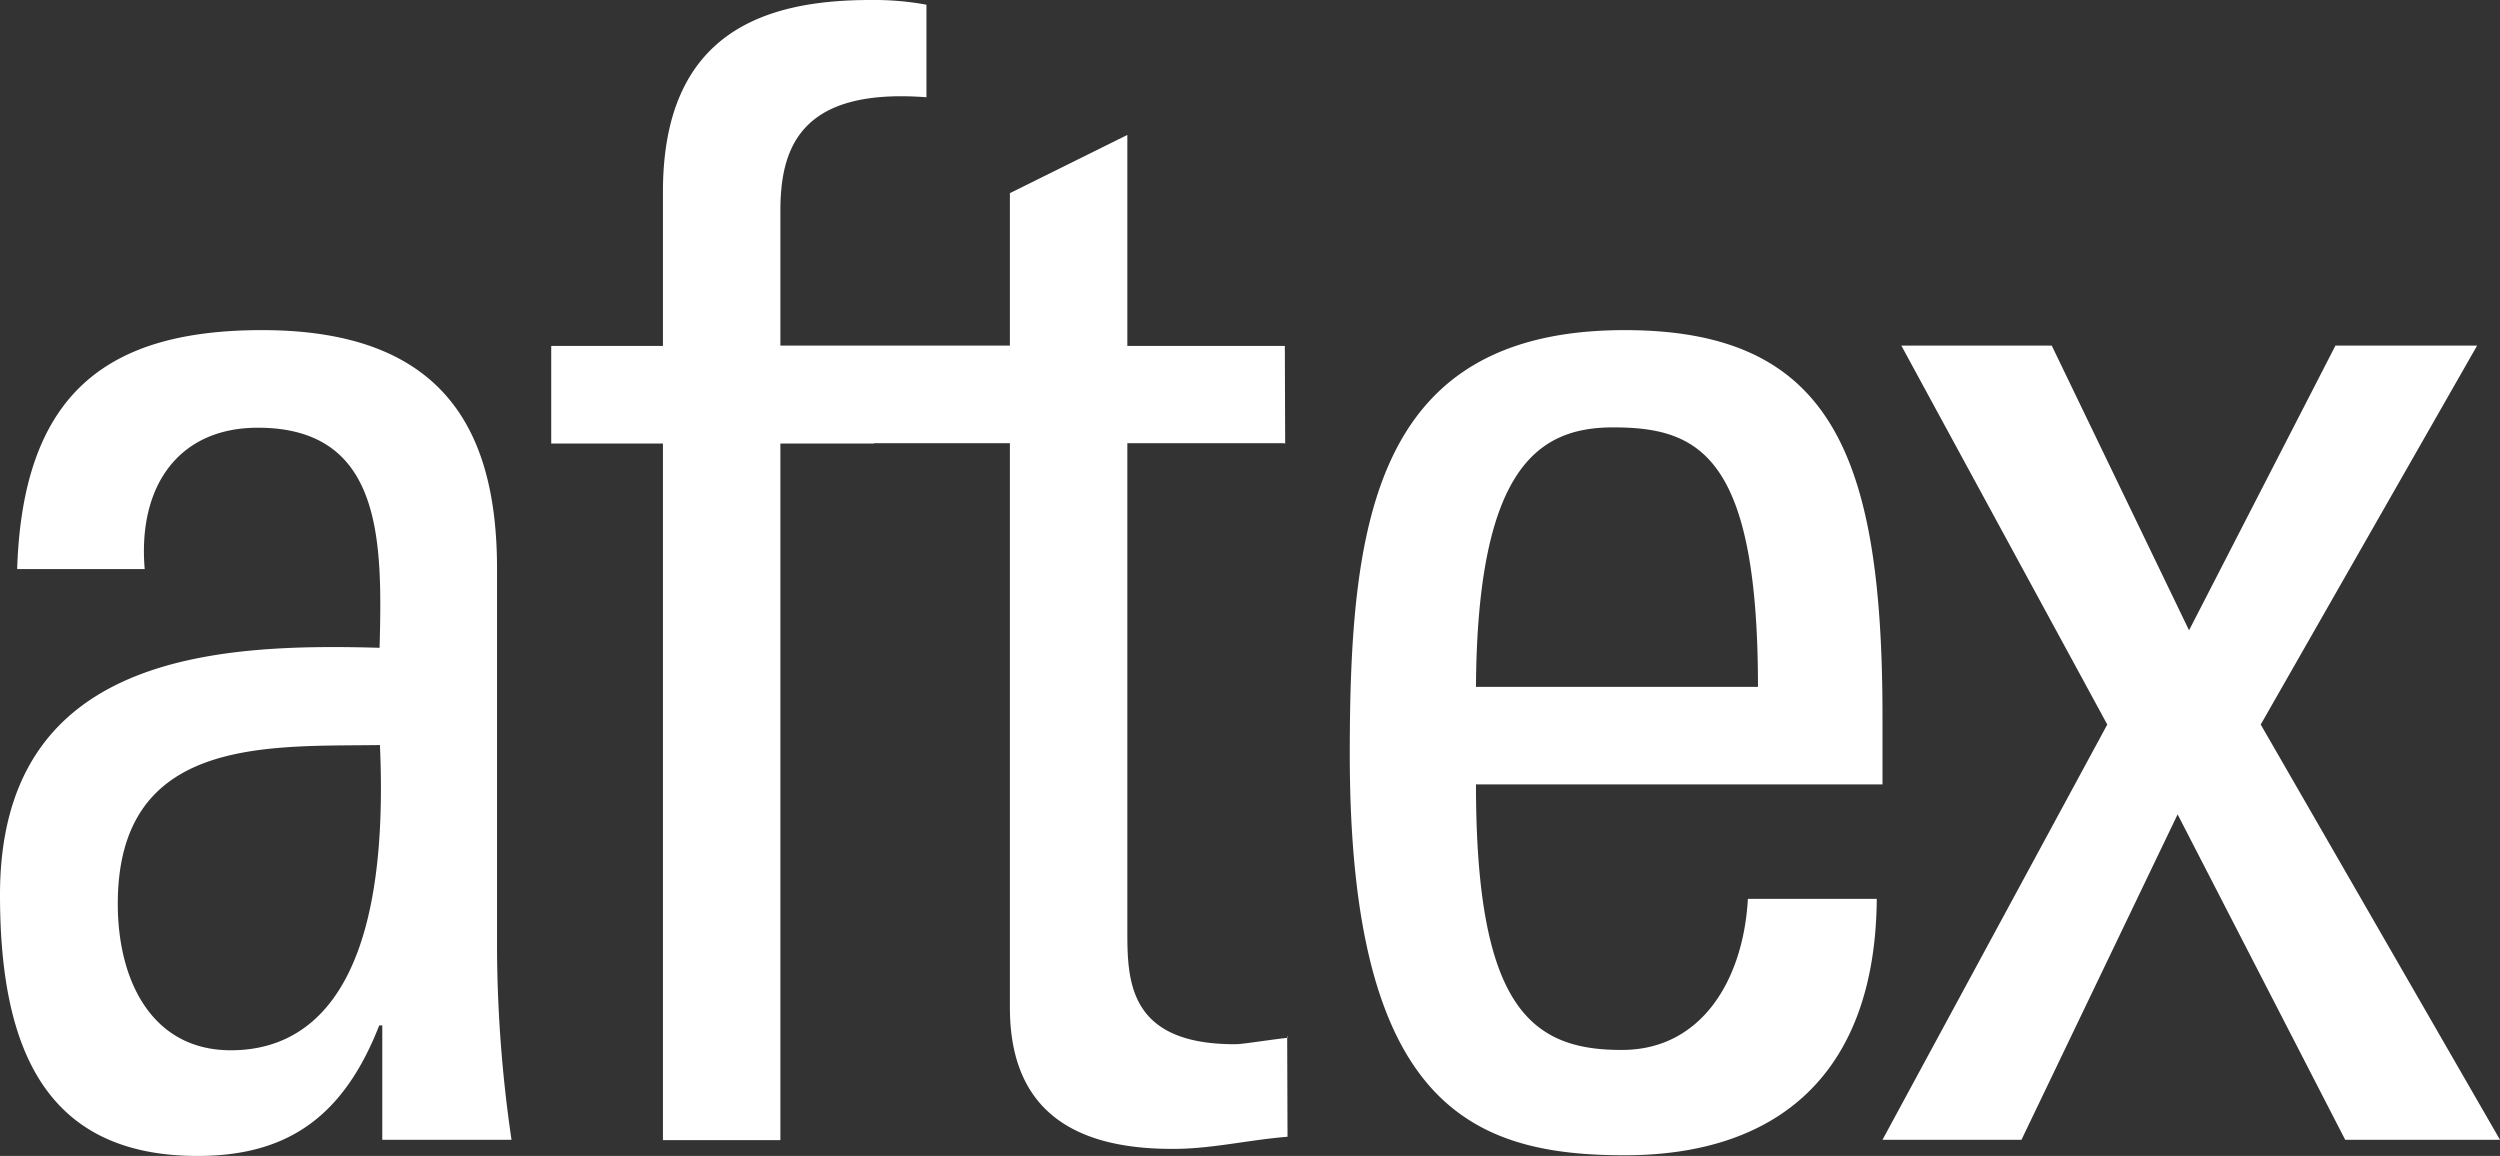
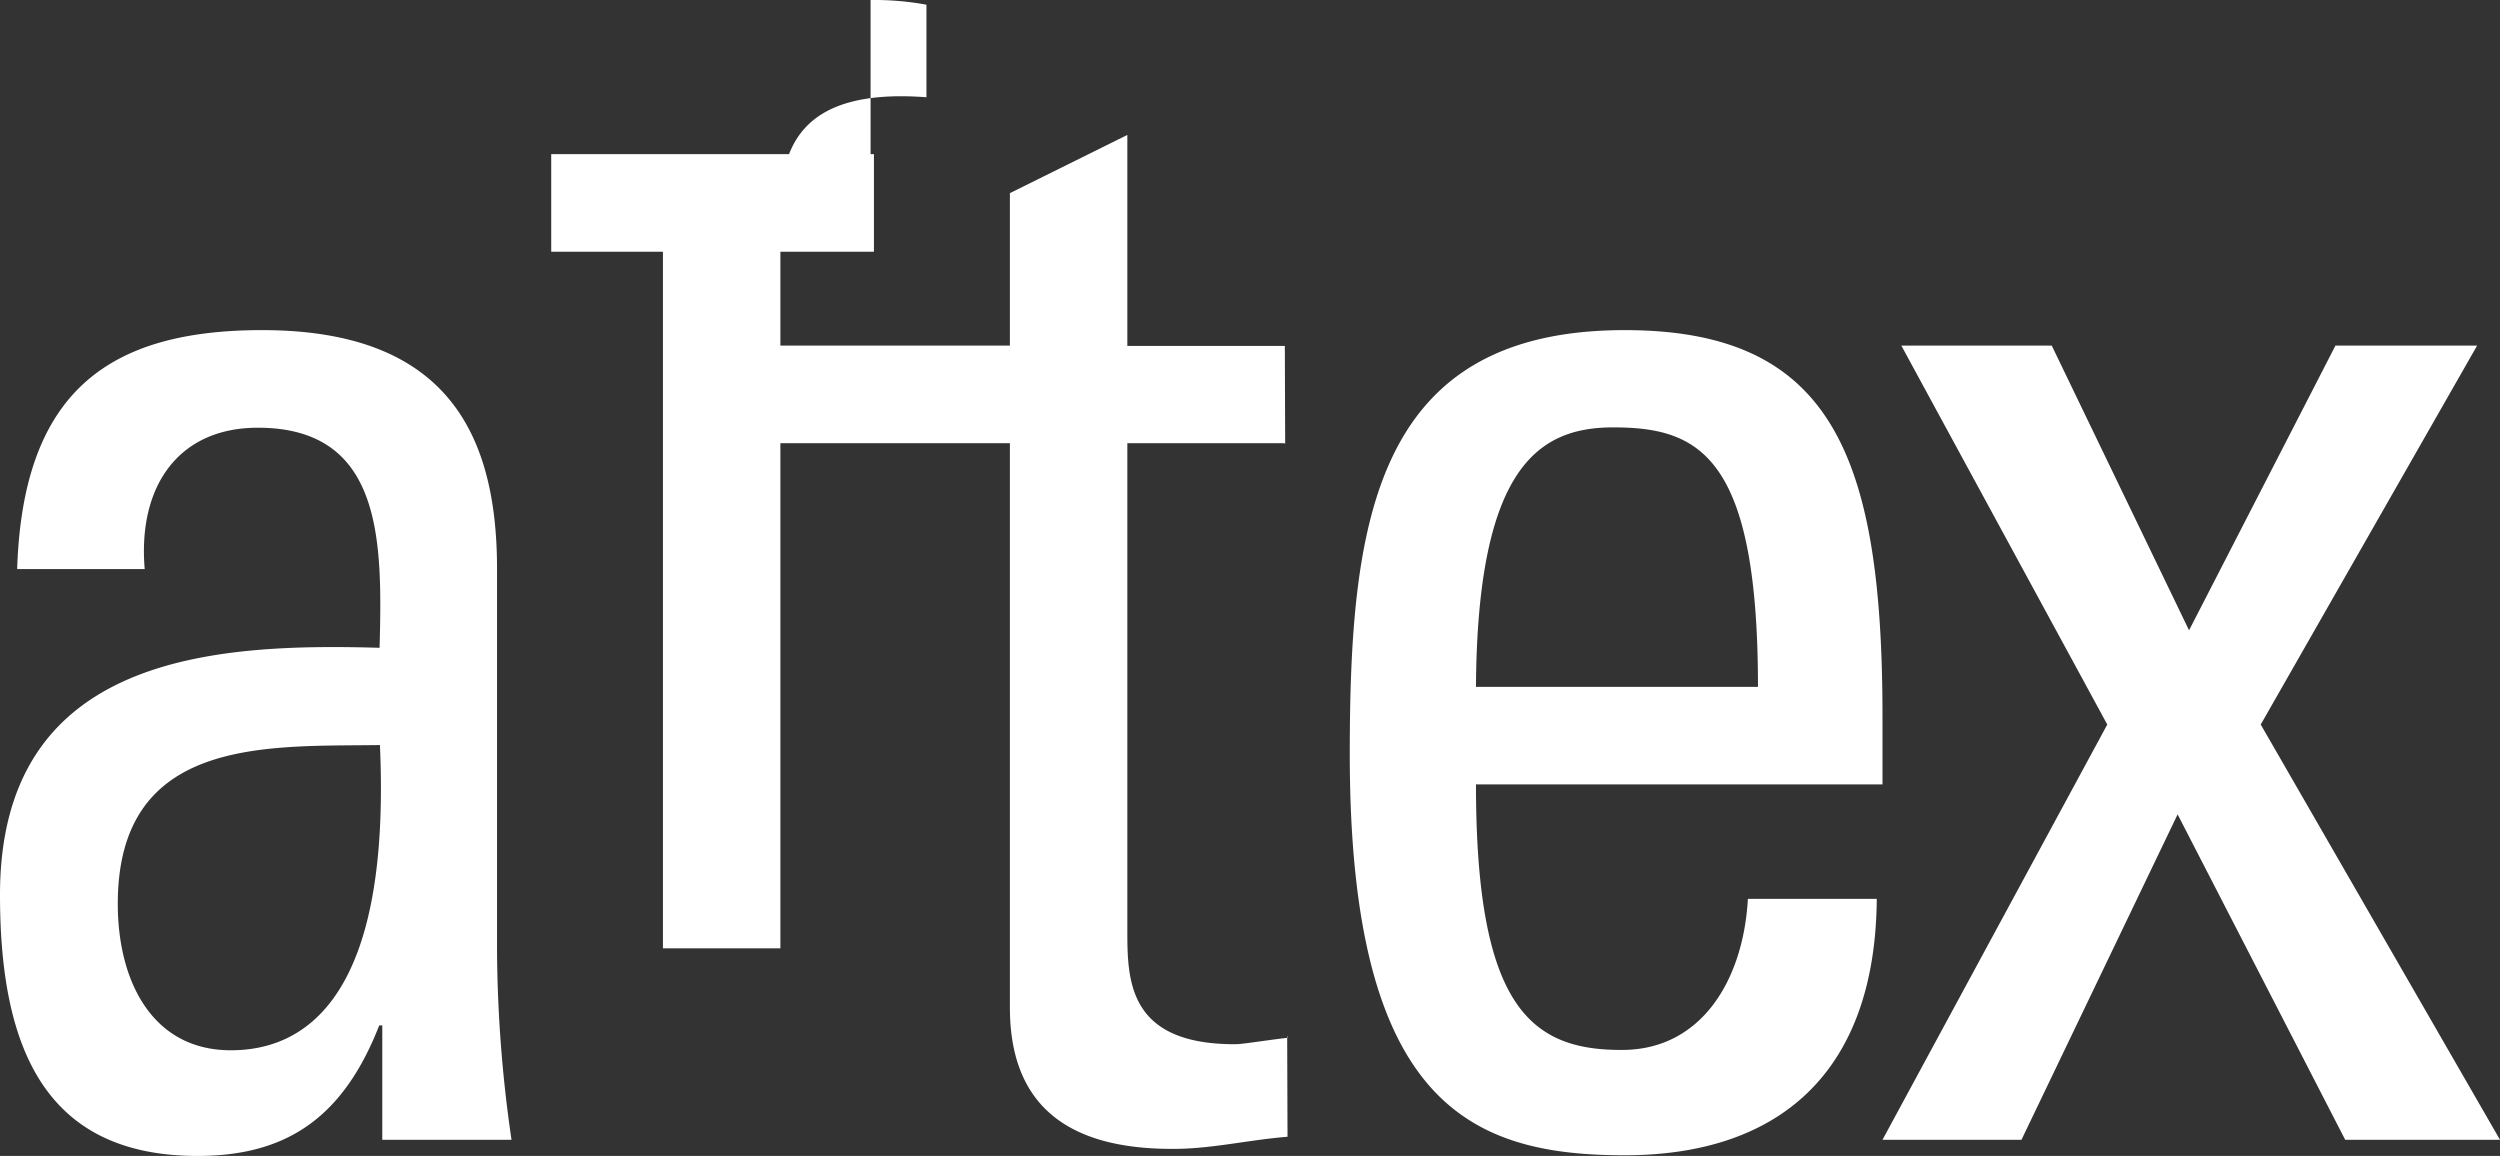
<svg xmlns="http://www.w3.org/2000/svg" id="Capa_1" data-name="Capa 1" viewBox="0 0 742.9 343.5">
  <rect x="0" y="0" width="742.9" height="343.5" fill="#333333" stroke="none" />
  <defs>
    <style>.cls-1{fill:#fff;}</style>
  </defs>
-   <path class="cls-1" d="M68.6,312.1c-23.4,0-33.6-20.6-33.6-43.5,0-50,44.7-46.7,77.9-47.2,3.4,76.2-23,90.7-44.3,90.7m45.1,26.6H152a401.622,401.622,0,0,1-4.3-56.1V169.1c0-39.7-14.5-71-69.8-71-45.5,0-71.1,18.2-72.8,71H43c-2.1-24.8,10.2-42,33.6-42,37.4,0,37,34.1,36.2,65.4C63.9,191.1,0,194.4,0,265.9c0,45.3,13.2,77.6,58.7,77.6,26.8,0,43.4-11.7,54-38.8h.9v34ZM275.3,28.9V1.4A85.683,85.683,0,0,0,258.7,0C227.6,0,197,9.3,197,57v45.8H163.8v29H197v207h34.9v-207h27.8v-29H231.9V62.6c0-19.2,6.4-36.5,43.4-33.7M382.5,307.8v.6h.1v-.5h-.1Zm.1,30-.1-29.4c-7.6.9-13.1,1.9-15.6,1.9-31.9,0-31.9-19.2-31.9-34.1V131.7h46.8v.2h.1l-.1-29.1H335V40.1L300.1,57.4v45.3H225.8v29h74.3V299.4c0,27.1,14.9,42,48.1,42,11.4.1,22.9-2.7,34.4-3.6m56-133.7c.4-65.4,18.7-77.1,40.8-77.1,25.5,0,43,8.4,43,77.1H438.6Zm0,29H559.4V213c0-78-15.3-114.9-76.6-114.9-74.5,0-81.7,57-81.7,126.1,0,104.2,36.2,119.1,81.7,119.1,45.1,0,74.5-23.8,74.9-76.2H519.4C518.1,290.9,505.8,312,482,312c-27.3.1-43.4-13-43.4-78.9m233.2-17.8,64.3-112.6h-42.1L650.5,187.3l-40.8-84.6H565l61.2,112.6L559.4,338.7h41.3L647.1,242l49.8,96.7h46Z" />
+   <path class="cls-1" d="M68.6,312.1c-23.4,0-33.6-20.6-33.6-43.5,0-50,44.7-46.7,77.9-47.2,3.4,76.2-23,90.7-44.3,90.7m45.1,26.6H152a401.622,401.622,0,0,1-4.3-56.1V169.1c0-39.7-14.5-71-69.8-71-45.5,0-71.1,18.2-72.8,71H43c-2.1-24.8,10.2-42,33.6-42,37.4,0,37,34.1,36.2,65.4C63.9,191.1,0,194.4,0,265.9c0,45.3,13.2,77.6,58.7,77.6,26.8,0,43.4-11.7,54-38.8h.9v34ZM275.3,28.9V1.4A85.683,85.683,0,0,0,258.7,0v45.8H163.8v29H197v207h34.9v-207h27.8v-29H231.9V62.6c0-19.2,6.4-36.5,43.4-33.7M382.5,307.8v.6h.1v-.5h-.1Zm.1,30-.1-29.4c-7.6.9-13.1,1.9-15.6,1.9-31.9,0-31.9-19.2-31.9-34.1V131.7h46.8v.2h.1l-.1-29.1H335V40.1L300.1,57.4v45.3H225.8v29h74.3V299.4c0,27.1,14.9,42,48.1,42,11.4.1,22.9-2.7,34.4-3.6m56-133.7c.4-65.4,18.7-77.1,40.8-77.1,25.5,0,43,8.4,43,77.1H438.6Zm0,29H559.4V213c0-78-15.3-114.9-76.6-114.9-74.5,0-81.7,57-81.7,126.1,0,104.2,36.2,119.1,81.7,119.1,45.1,0,74.5-23.8,74.9-76.2H519.4C518.1,290.9,505.8,312,482,312c-27.3.1-43.4-13-43.4-78.9m233.2-17.8,64.3-112.6h-42.1L650.5,187.3l-40.8-84.6H565l61.2,112.6L559.4,338.7h41.3L647.1,242l49.8,96.7h46Z" />
</svg>